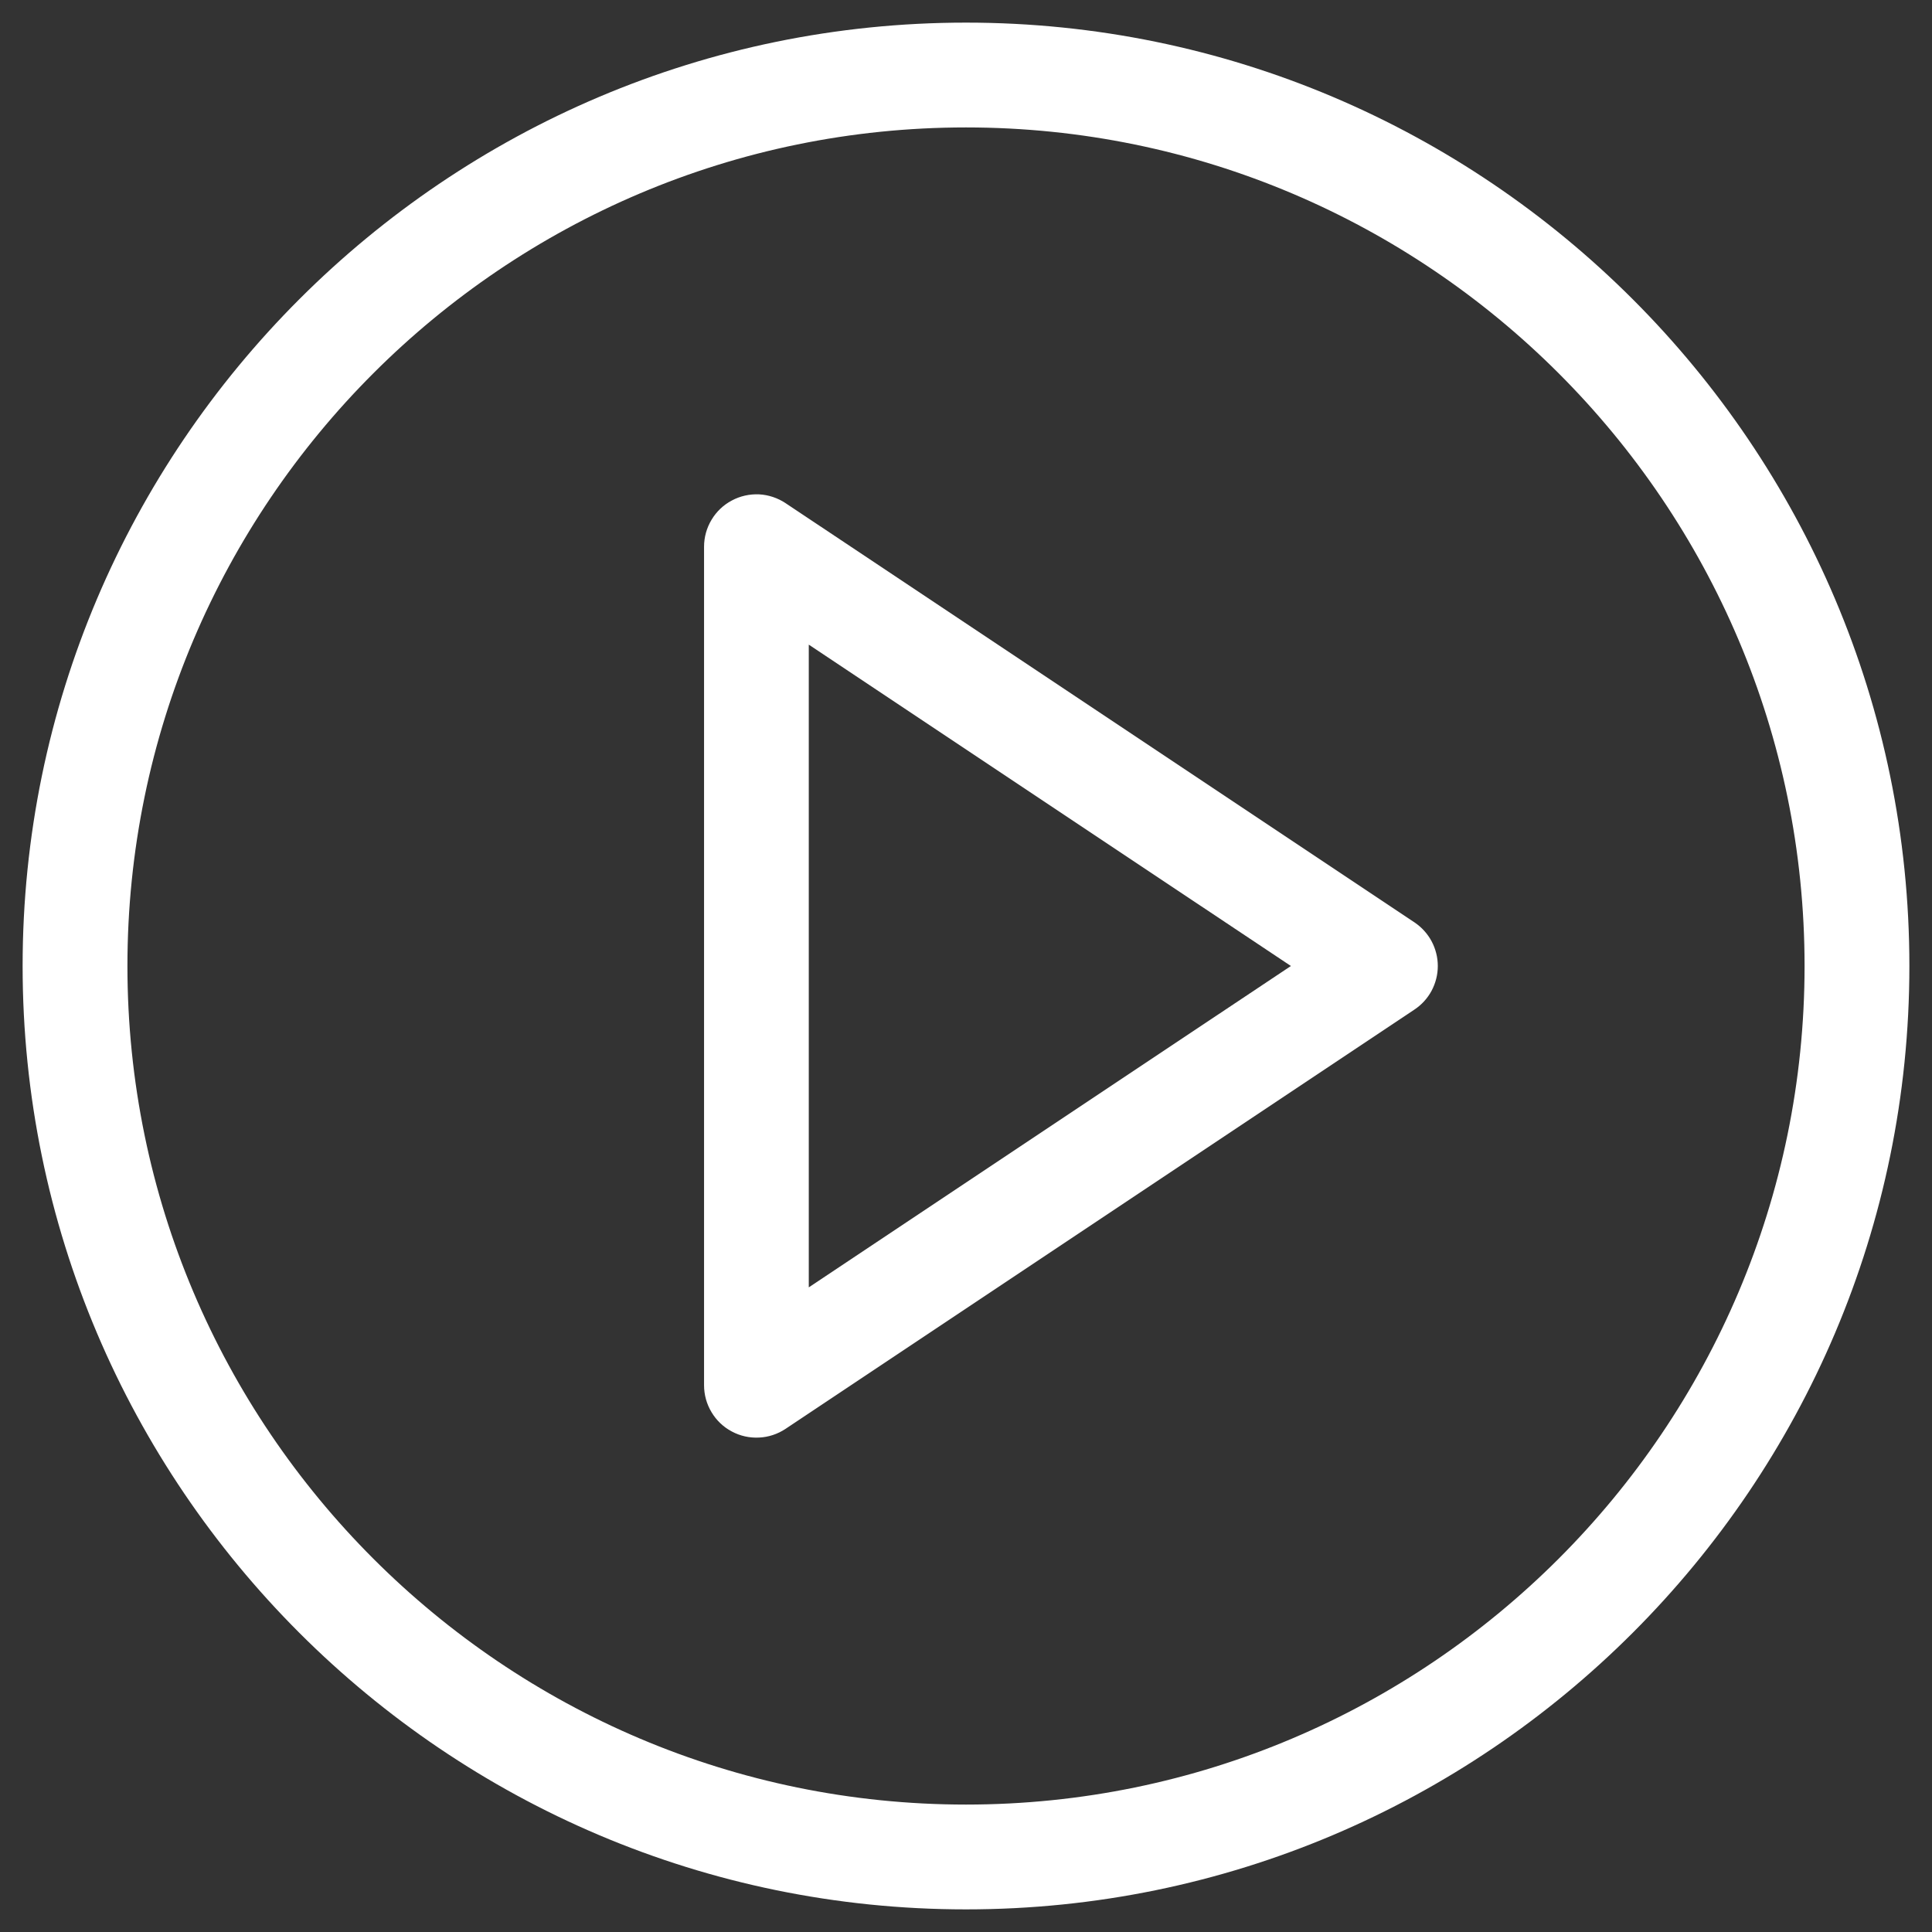
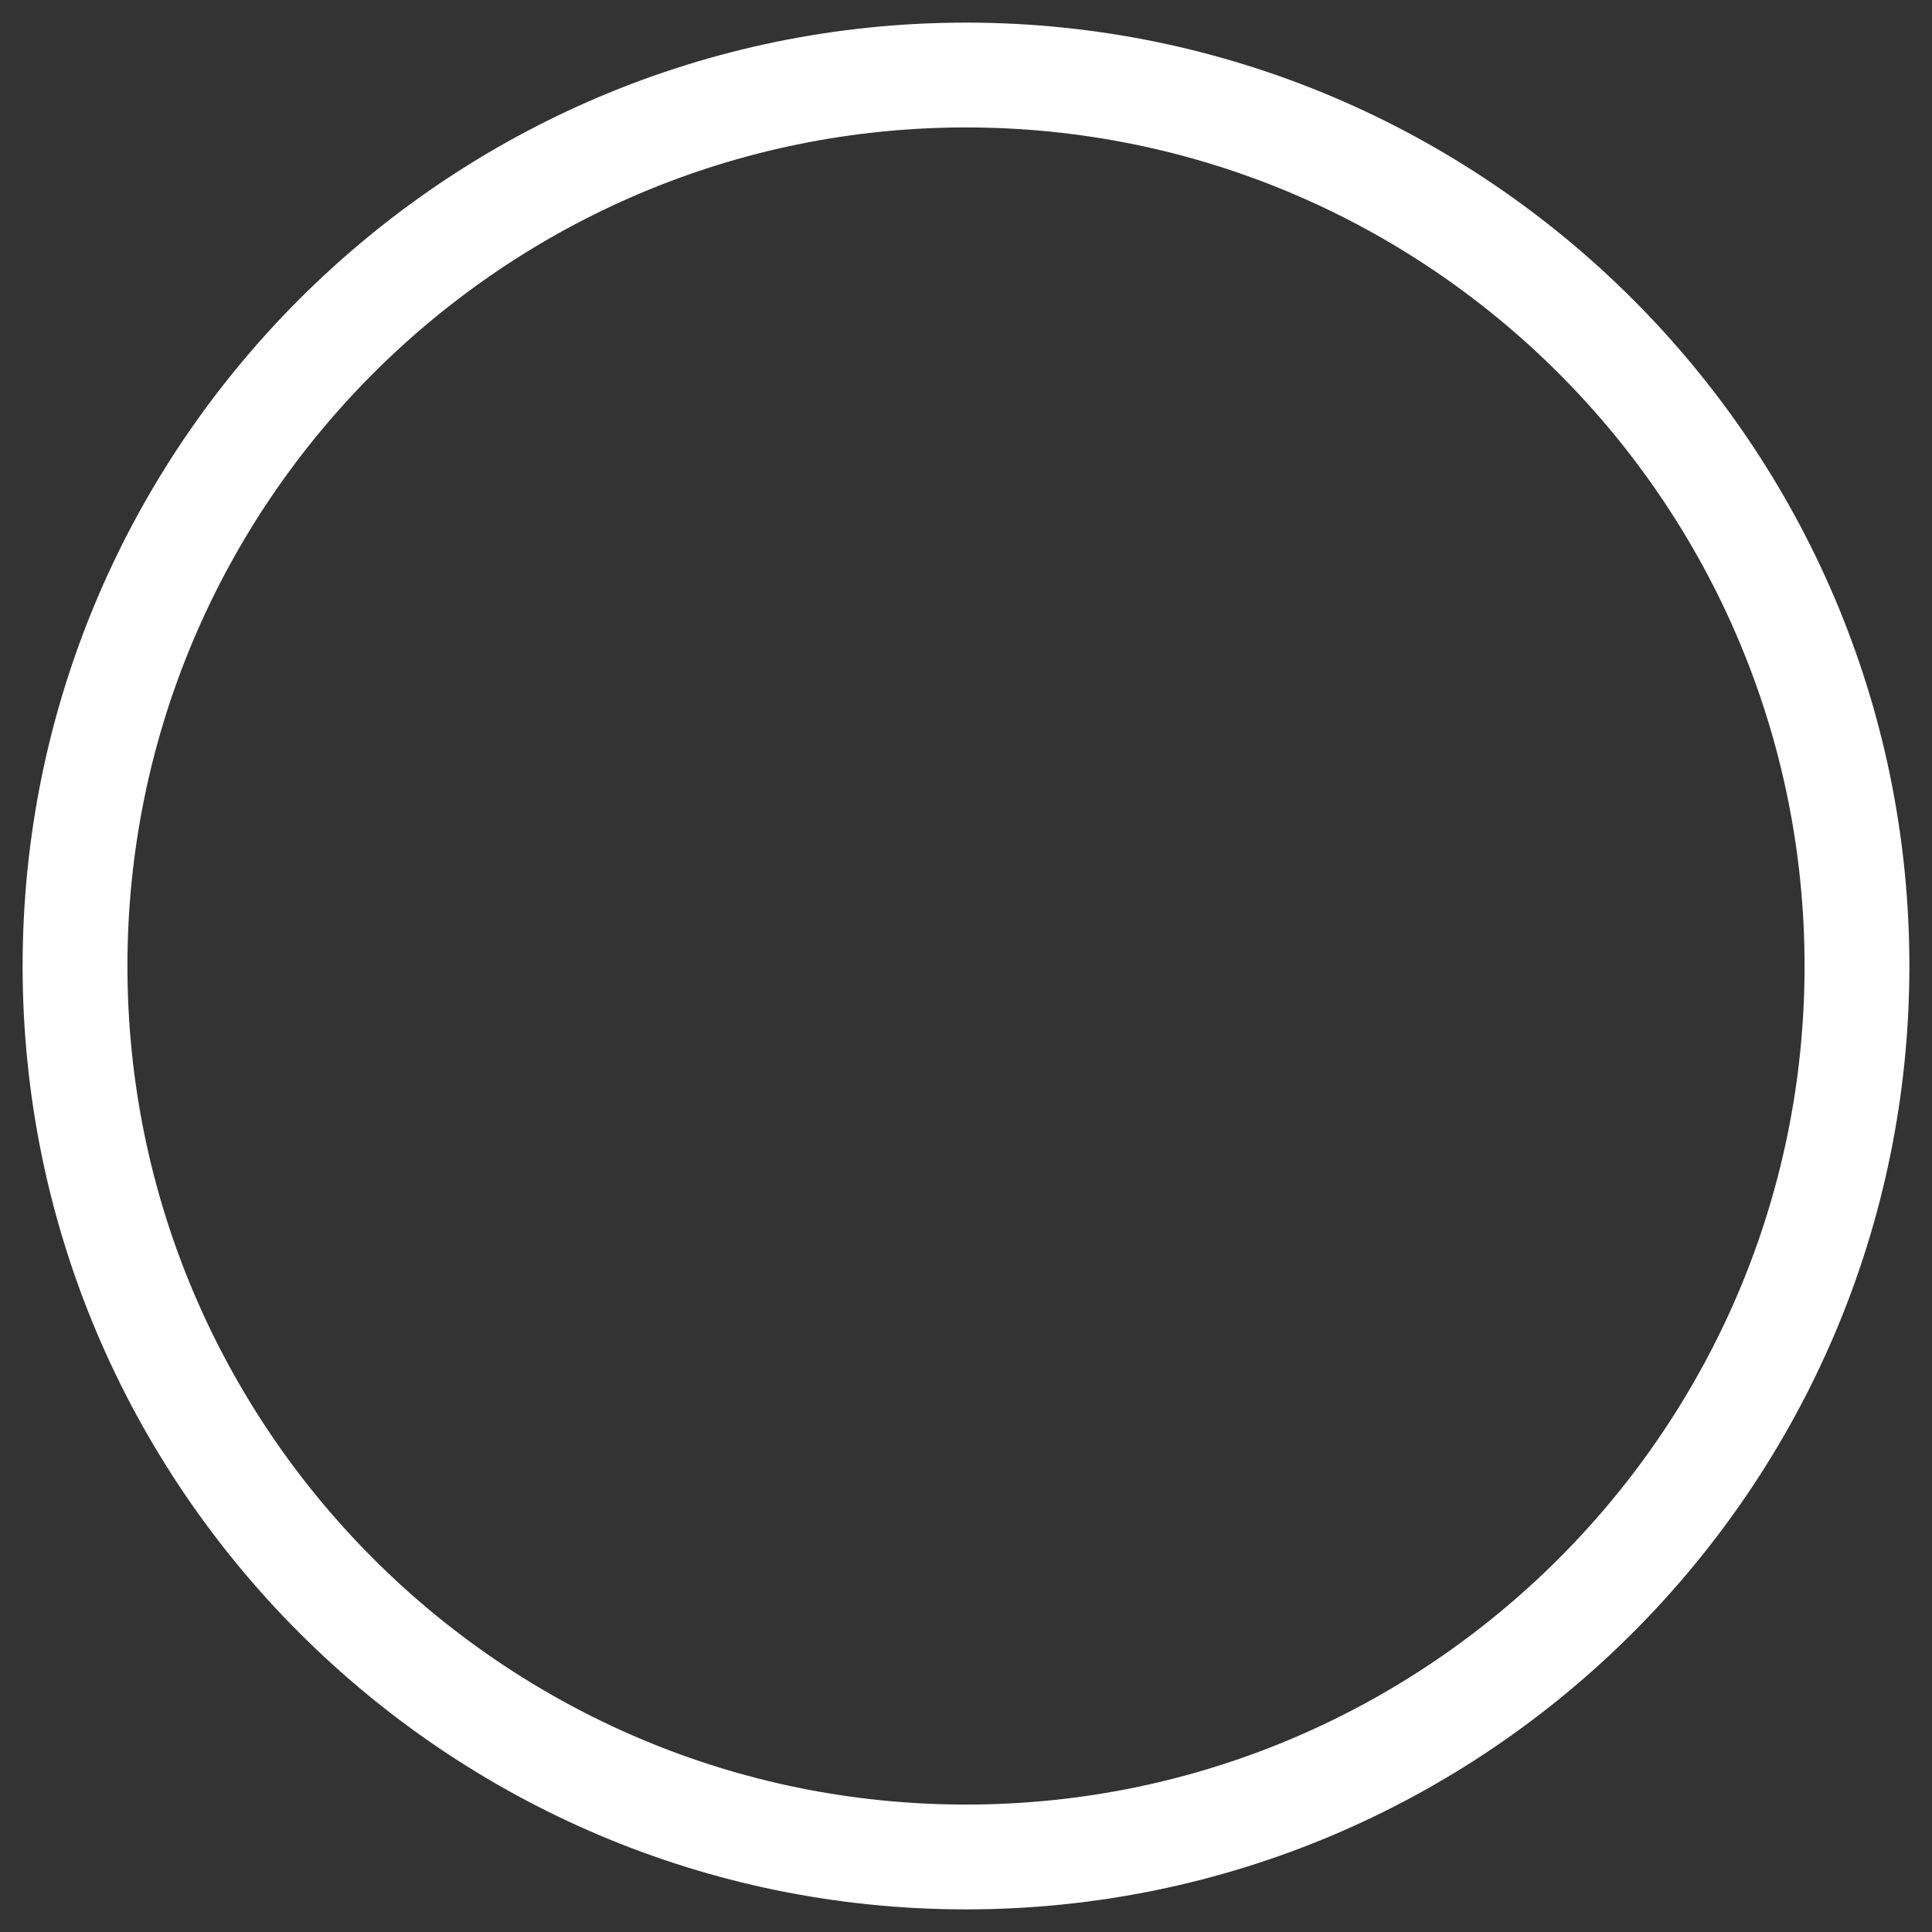
<svg xmlns="http://www.w3.org/2000/svg" width="24" height="24" viewBox="0 0 24 24" fill="none">
  <rect x="0" y="0" width="24" height="24" fill="#333333" stroke="none" />
  <g clip-path="url(#clip0_914_11043)">
    <path d="M12 0.281C5.539 0.281 0.281 5.539 0.281 12C0.281 18.462 5.539 23.719 12 23.719C18.462 23.719 23.719 18.462 23.719 12C23.719 5.539 18.462 0.281 12 0.281ZM12 22.417C6.256 22.417 1.583 17.744 1.583 12C1.583 6.256 6.256 1.583 12 1.583C17.744 1.583 22.417 6.256 22.417 12C22.417 17.744 17.744 22.417 12 22.417Z" fill="white" />
-     <path d="M17.571 11.458L9.758 6.25C9.66 6.185 9.546 6.147 9.429 6.141C9.311 6.136 9.194 6.162 9.09 6.218C8.986 6.273 8.899 6.356 8.839 6.457C8.778 6.558 8.746 6.674 8.746 6.792V17.208C8.746 17.326 8.778 17.442 8.839 17.543C8.899 17.644 8.986 17.727 9.09 17.782C9.194 17.838 9.311 17.864 9.429 17.858C9.546 17.853 9.66 17.815 9.758 17.75L17.571 12.541C17.66 12.482 17.733 12.402 17.784 12.307C17.834 12.213 17.861 12.107 17.861 12C17.861 11.893 17.834 11.787 17.784 11.693C17.733 11.598 17.66 11.518 17.571 11.458ZM10.047 15.992V8.008L16.036 12L10.047 15.992Z" fill="white" />
  </g>
  <defs>
    <clipPath id="clip0_914_11043">
      <rect width="24" height="24" fill="white" />
    </clipPath>
  </defs>
</svg>